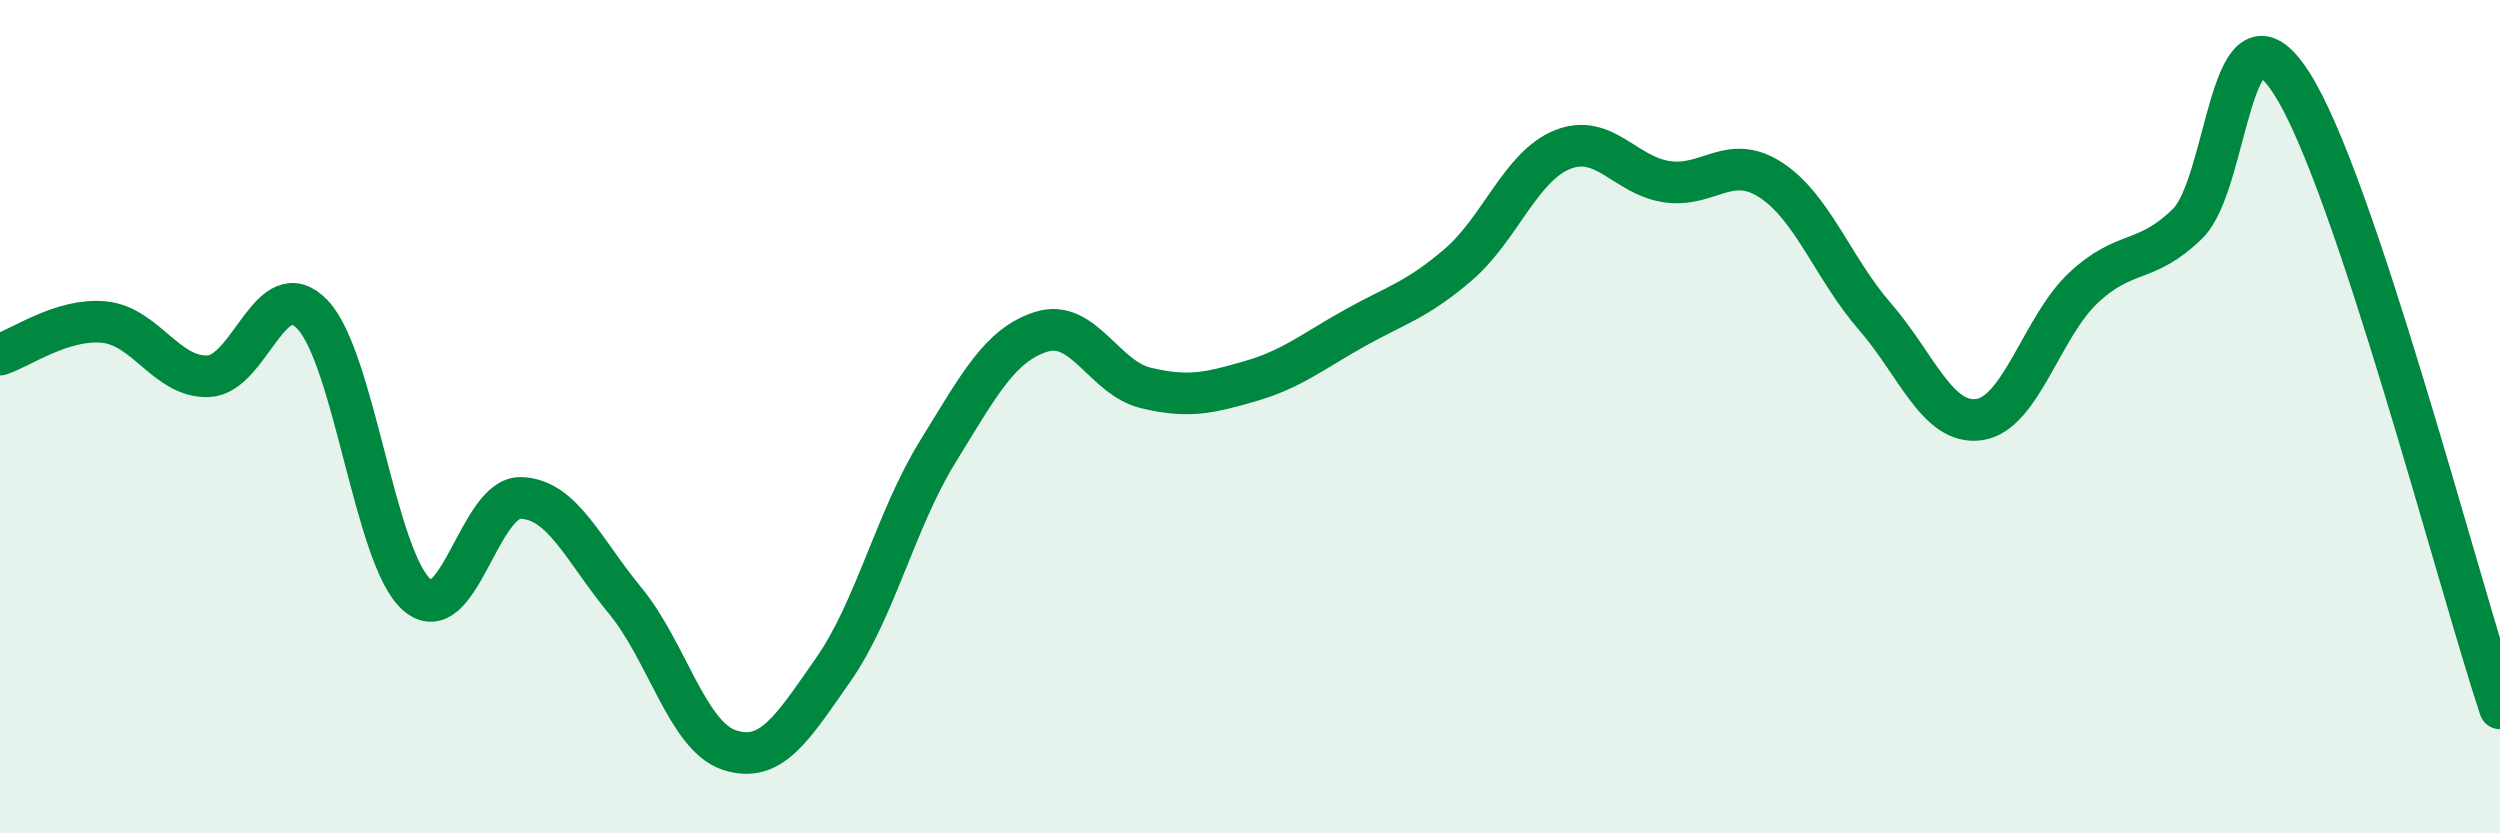
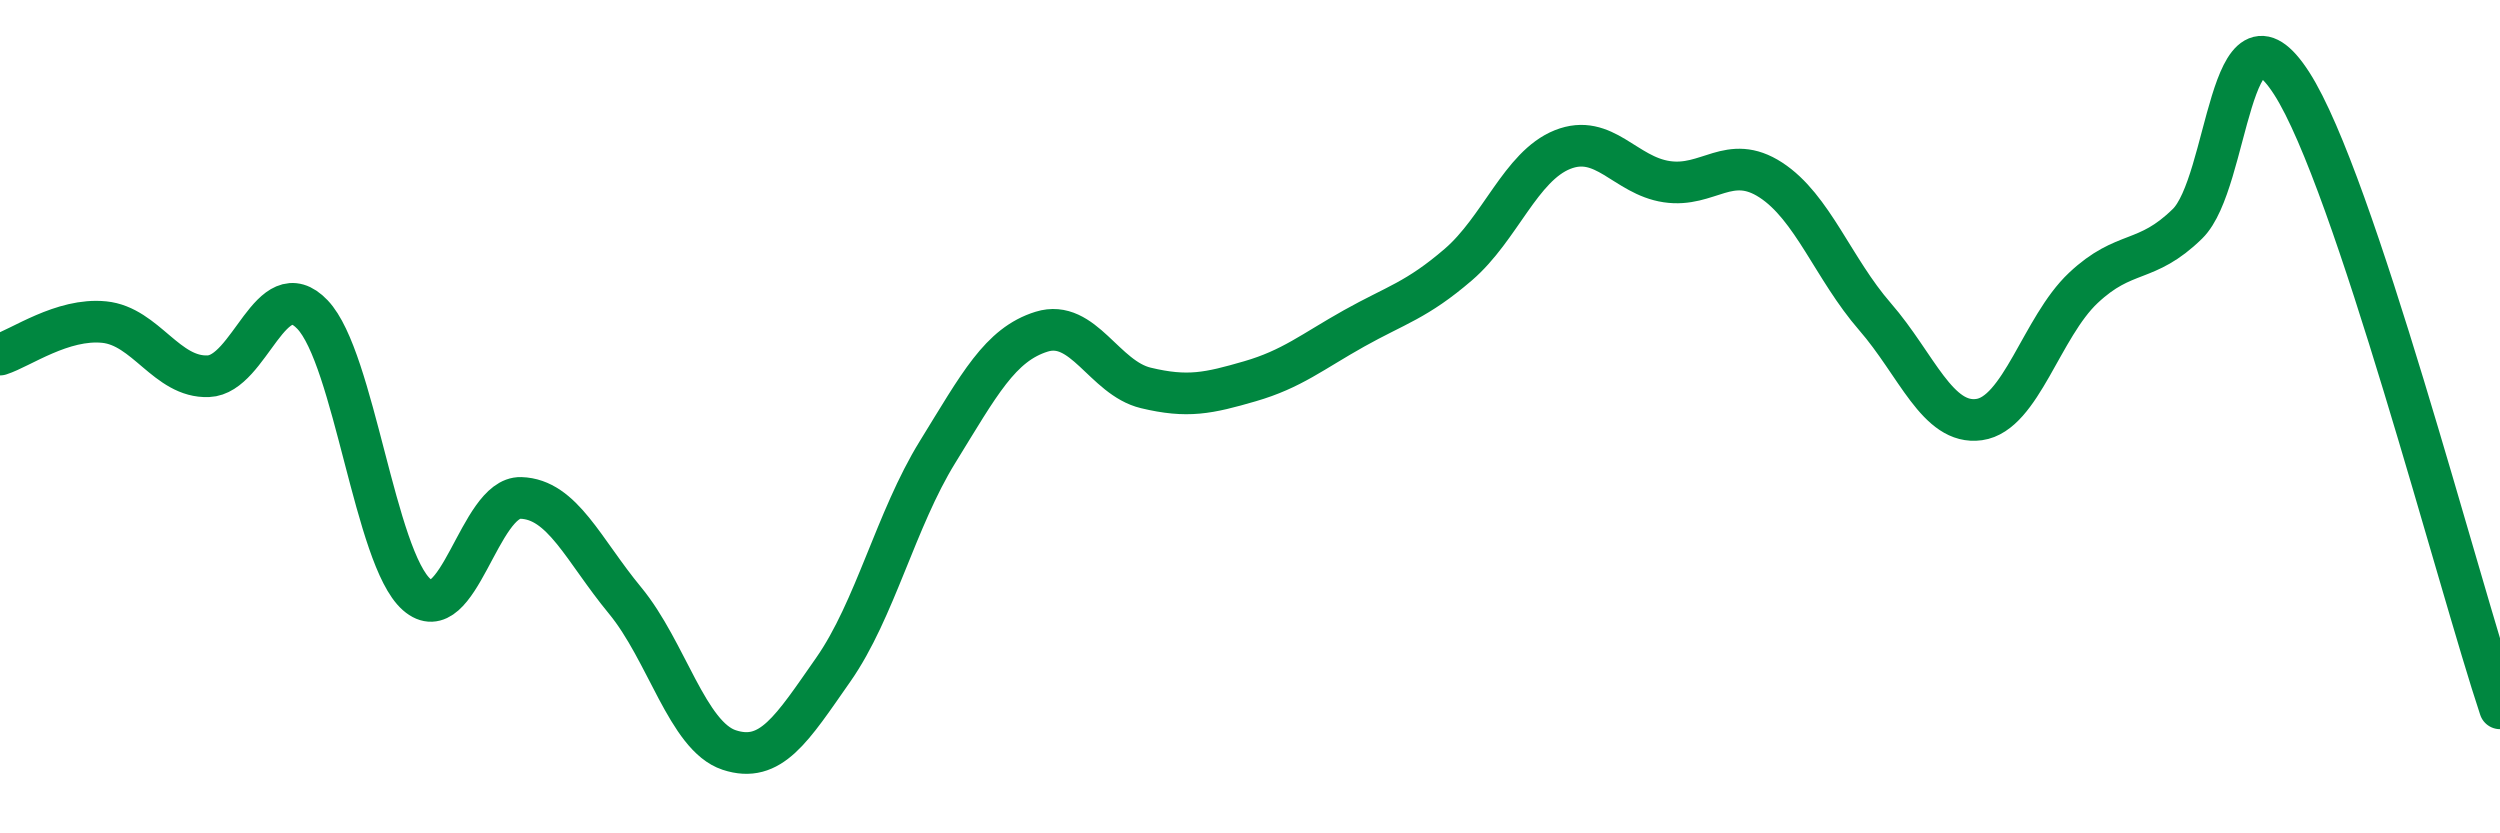
<svg xmlns="http://www.w3.org/2000/svg" width="60" height="20" viewBox="0 0 60 20">
-   <path d="M 0,8.51 C 0.5,8.35 1.5,7.63 2.5,7.73 C 3.5,7.83 4,9.07 5,9.03 C 6,8.99 6.5,6.5 7.5,7.55 C 8.5,8.6 9,13.39 10,14.27 C 11,15.15 11.5,11.92 12.5,11.95 C 13.5,11.98 14,13.2 15,14.41 C 16,15.62 16.5,17.67 17.5,18 C 18.5,18.33 19,17.5 20,16.07 C 21,14.64 21.5,12.47 22.5,10.85 C 23.5,9.23 24,8.27 25,7.96 C 26,7.65 26.5,9.07 27.5,9.31 C 28.5,9.55 29,9.44 30,9.15 C 31,8.86 31.5,8.44 32.5,7.88 C 33.5,7.32 34,7.21 35,6.35 C 36,5.49 36.5,3.99 37.5,3.59 C 38.5,3.19 39,4.21 40,4.36 C 41,4.51 41.5,3.67 42.5,4.32 C 43.5,4.97 44,6.45 45,7.6 C 46,8.75 46.5,10.21 47.5,10.07 C 48.5,9.93 49,7.85 50,6.91 C 51,5.97 51.5,6.35 52.5,5.37 C 53.5,4.39 53.5,-0.33 55,2 C 56.5,4.33 59,14 60,17L60 20L0 20Z" fill="#008740" opacity="0.1" stroke-linecap="round" stroke-linejoin="round" />
  <path d="M 0,8.51 C 0.5,8.35 1.5,7.63 2.5,7.73 C 3.5,7.83 4,9.07 5,9.03 C 6,8.99 6.5,6.5 7.5,7.55 C 8.5,8.6 9,13.39 10,14.27 C 11,15.15 11.5,11.92 12.5,11.95 C 13.5,11.98 14,13.2 15,14.41 C 16,15.62 16.5,17.67 17.5,18 C 18.5,18.33 19,17.5 20,16.07 C 21,14.64 21.5,12.47 22.5,10.85 C 23.5,9.23 24,8.27 25,7.96 C 26,7.65 26.5,9.07 27.5,9.31 C 28.5,9.55 29,9.44 30,9.15 C 31,8.86 31.5,8.44 32.5,7.88 C 33.5,7.32 34,7.21 35,6.35 C 36,5.49 36.5,3.99 37.5,3.59 C 38.5,3.19 39,4.21 40,4.36 C 41,4.51 41.5,3.67 42.5,4.32 C 43.5,4.97 44,6.45 45,7.6 C 46,8.75 46.5,10.21 47.5,10.07 C 48.5,9.93 49,7.85 50,6.91 C 51,5.97 51.5,6.35 52.5,5.37 C 53.5,4.39 53.5,-0.33 55,2 C 56.5,4.33 59,14 60,17" stroke="#008740" stroke-width="1" fill="none" stroke-linecap="round" stroke-linejoin="round" />
</svg>